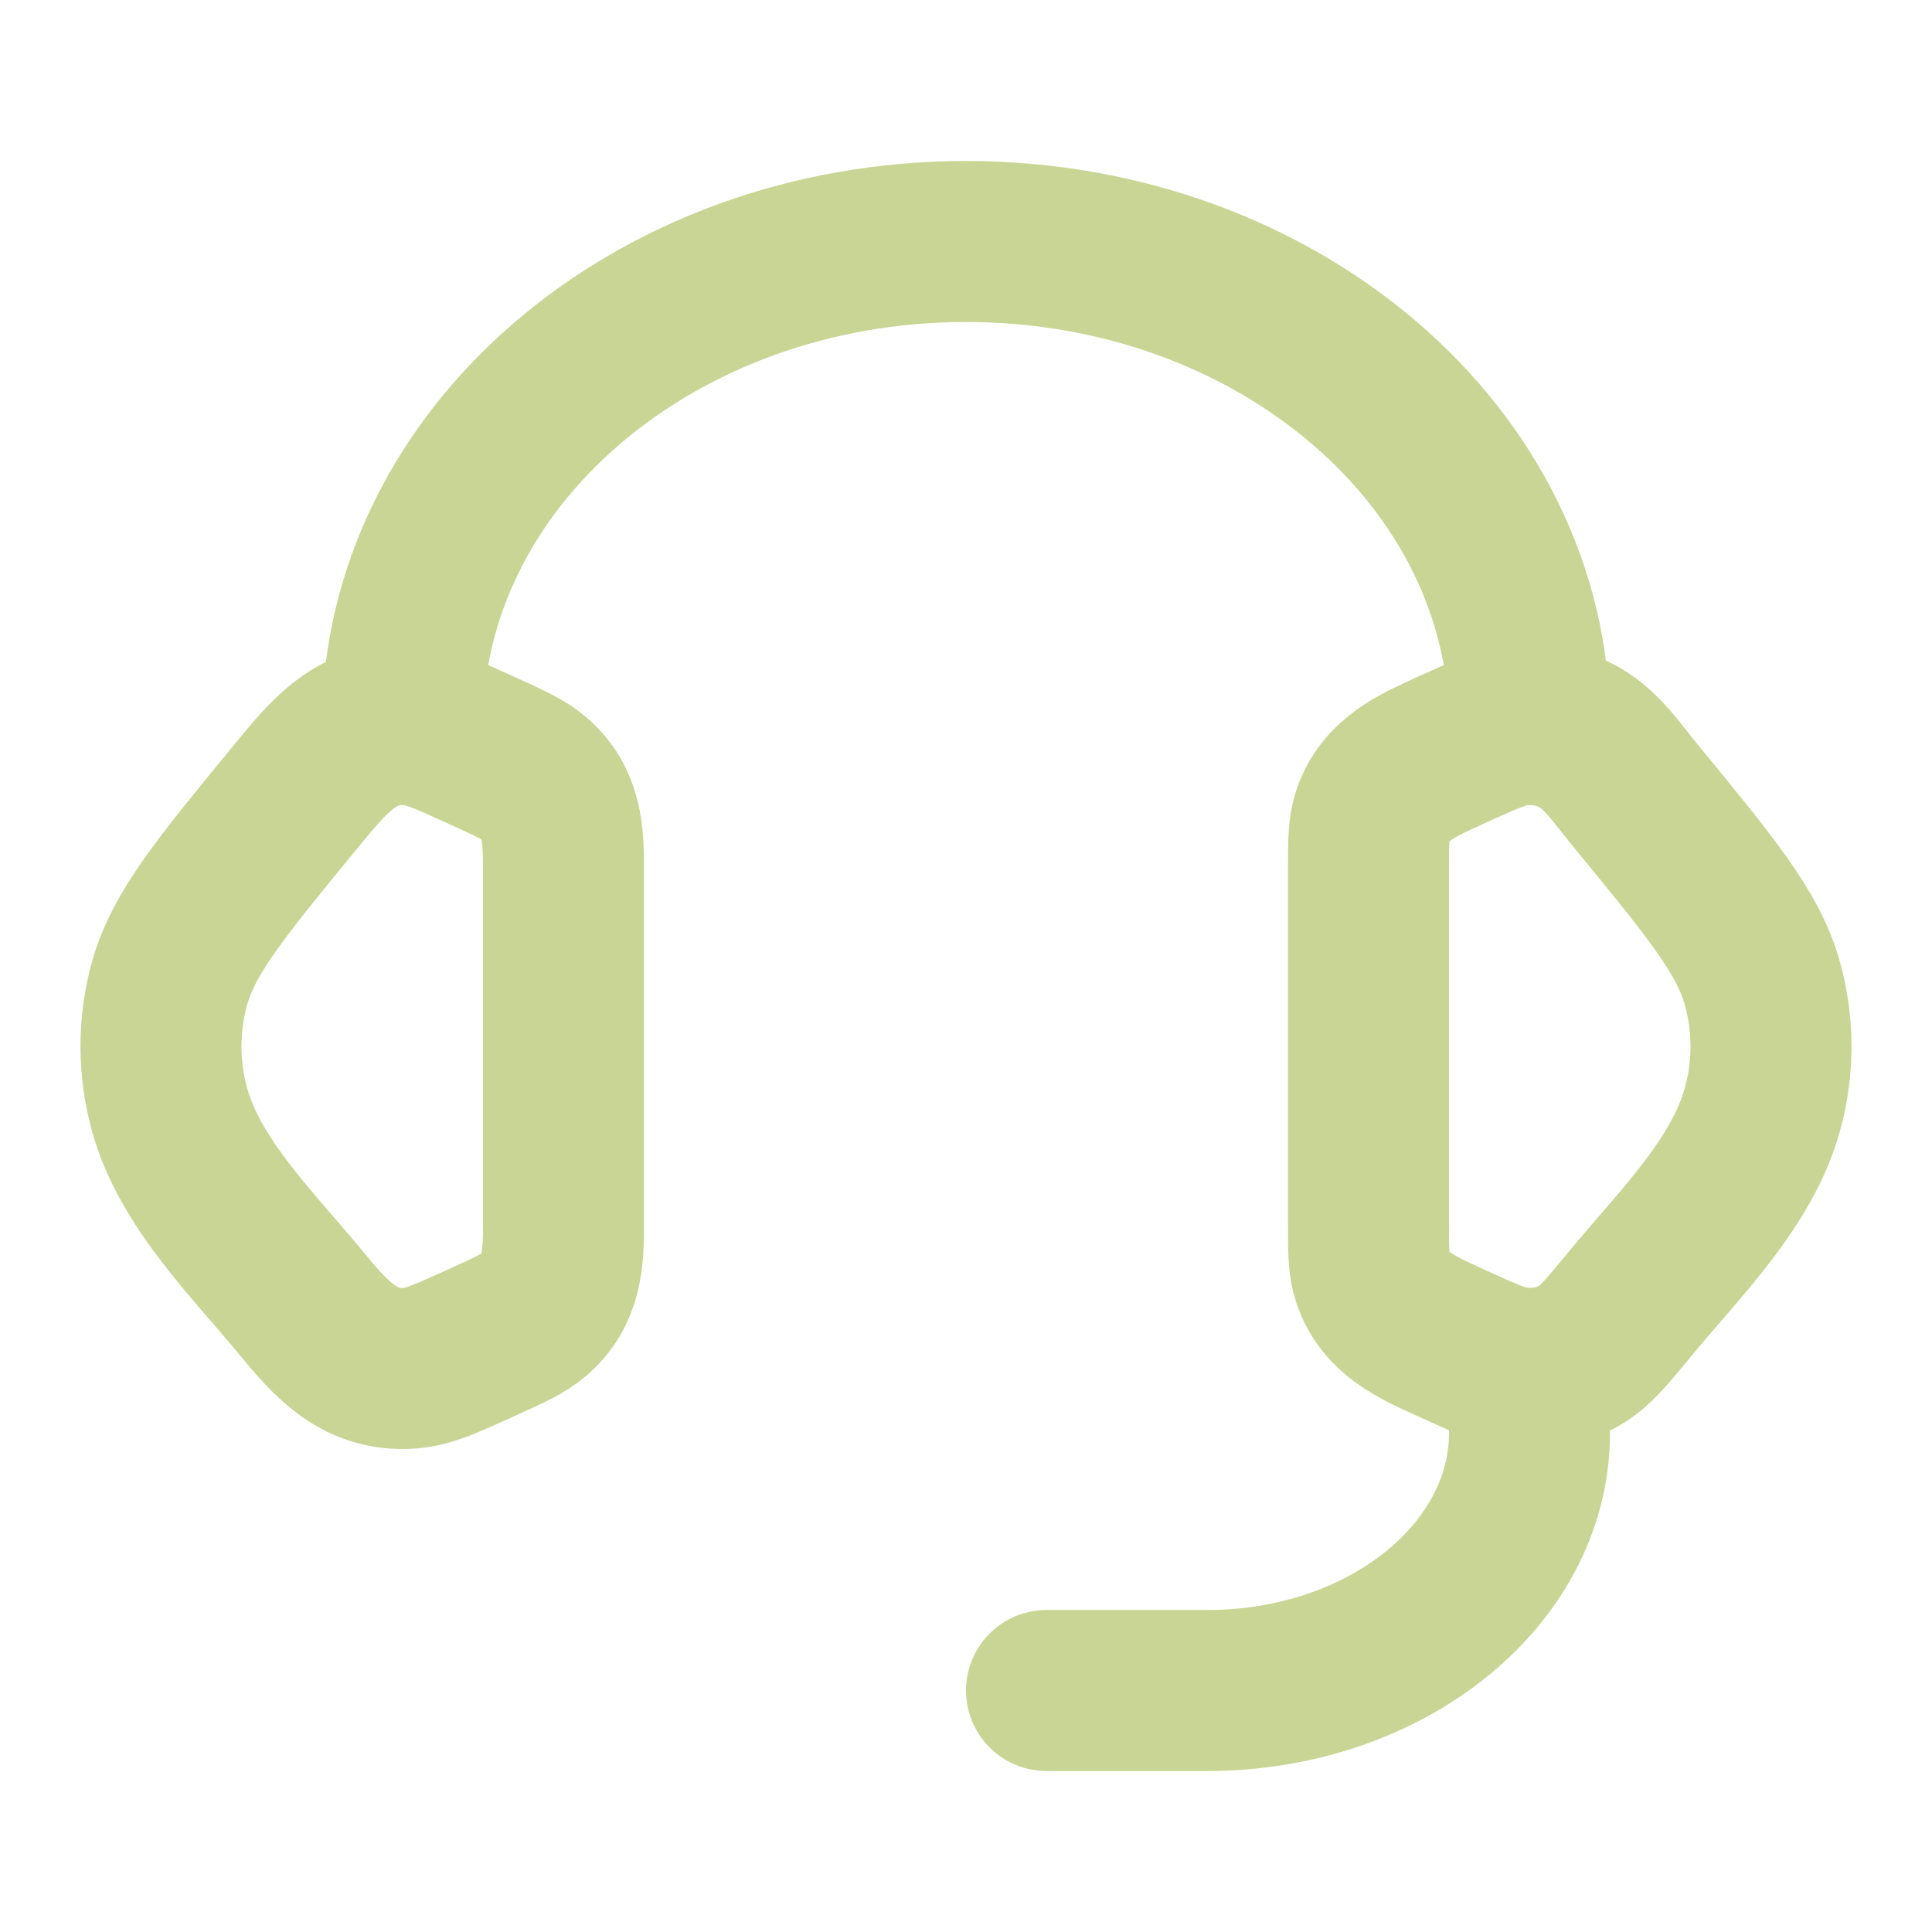
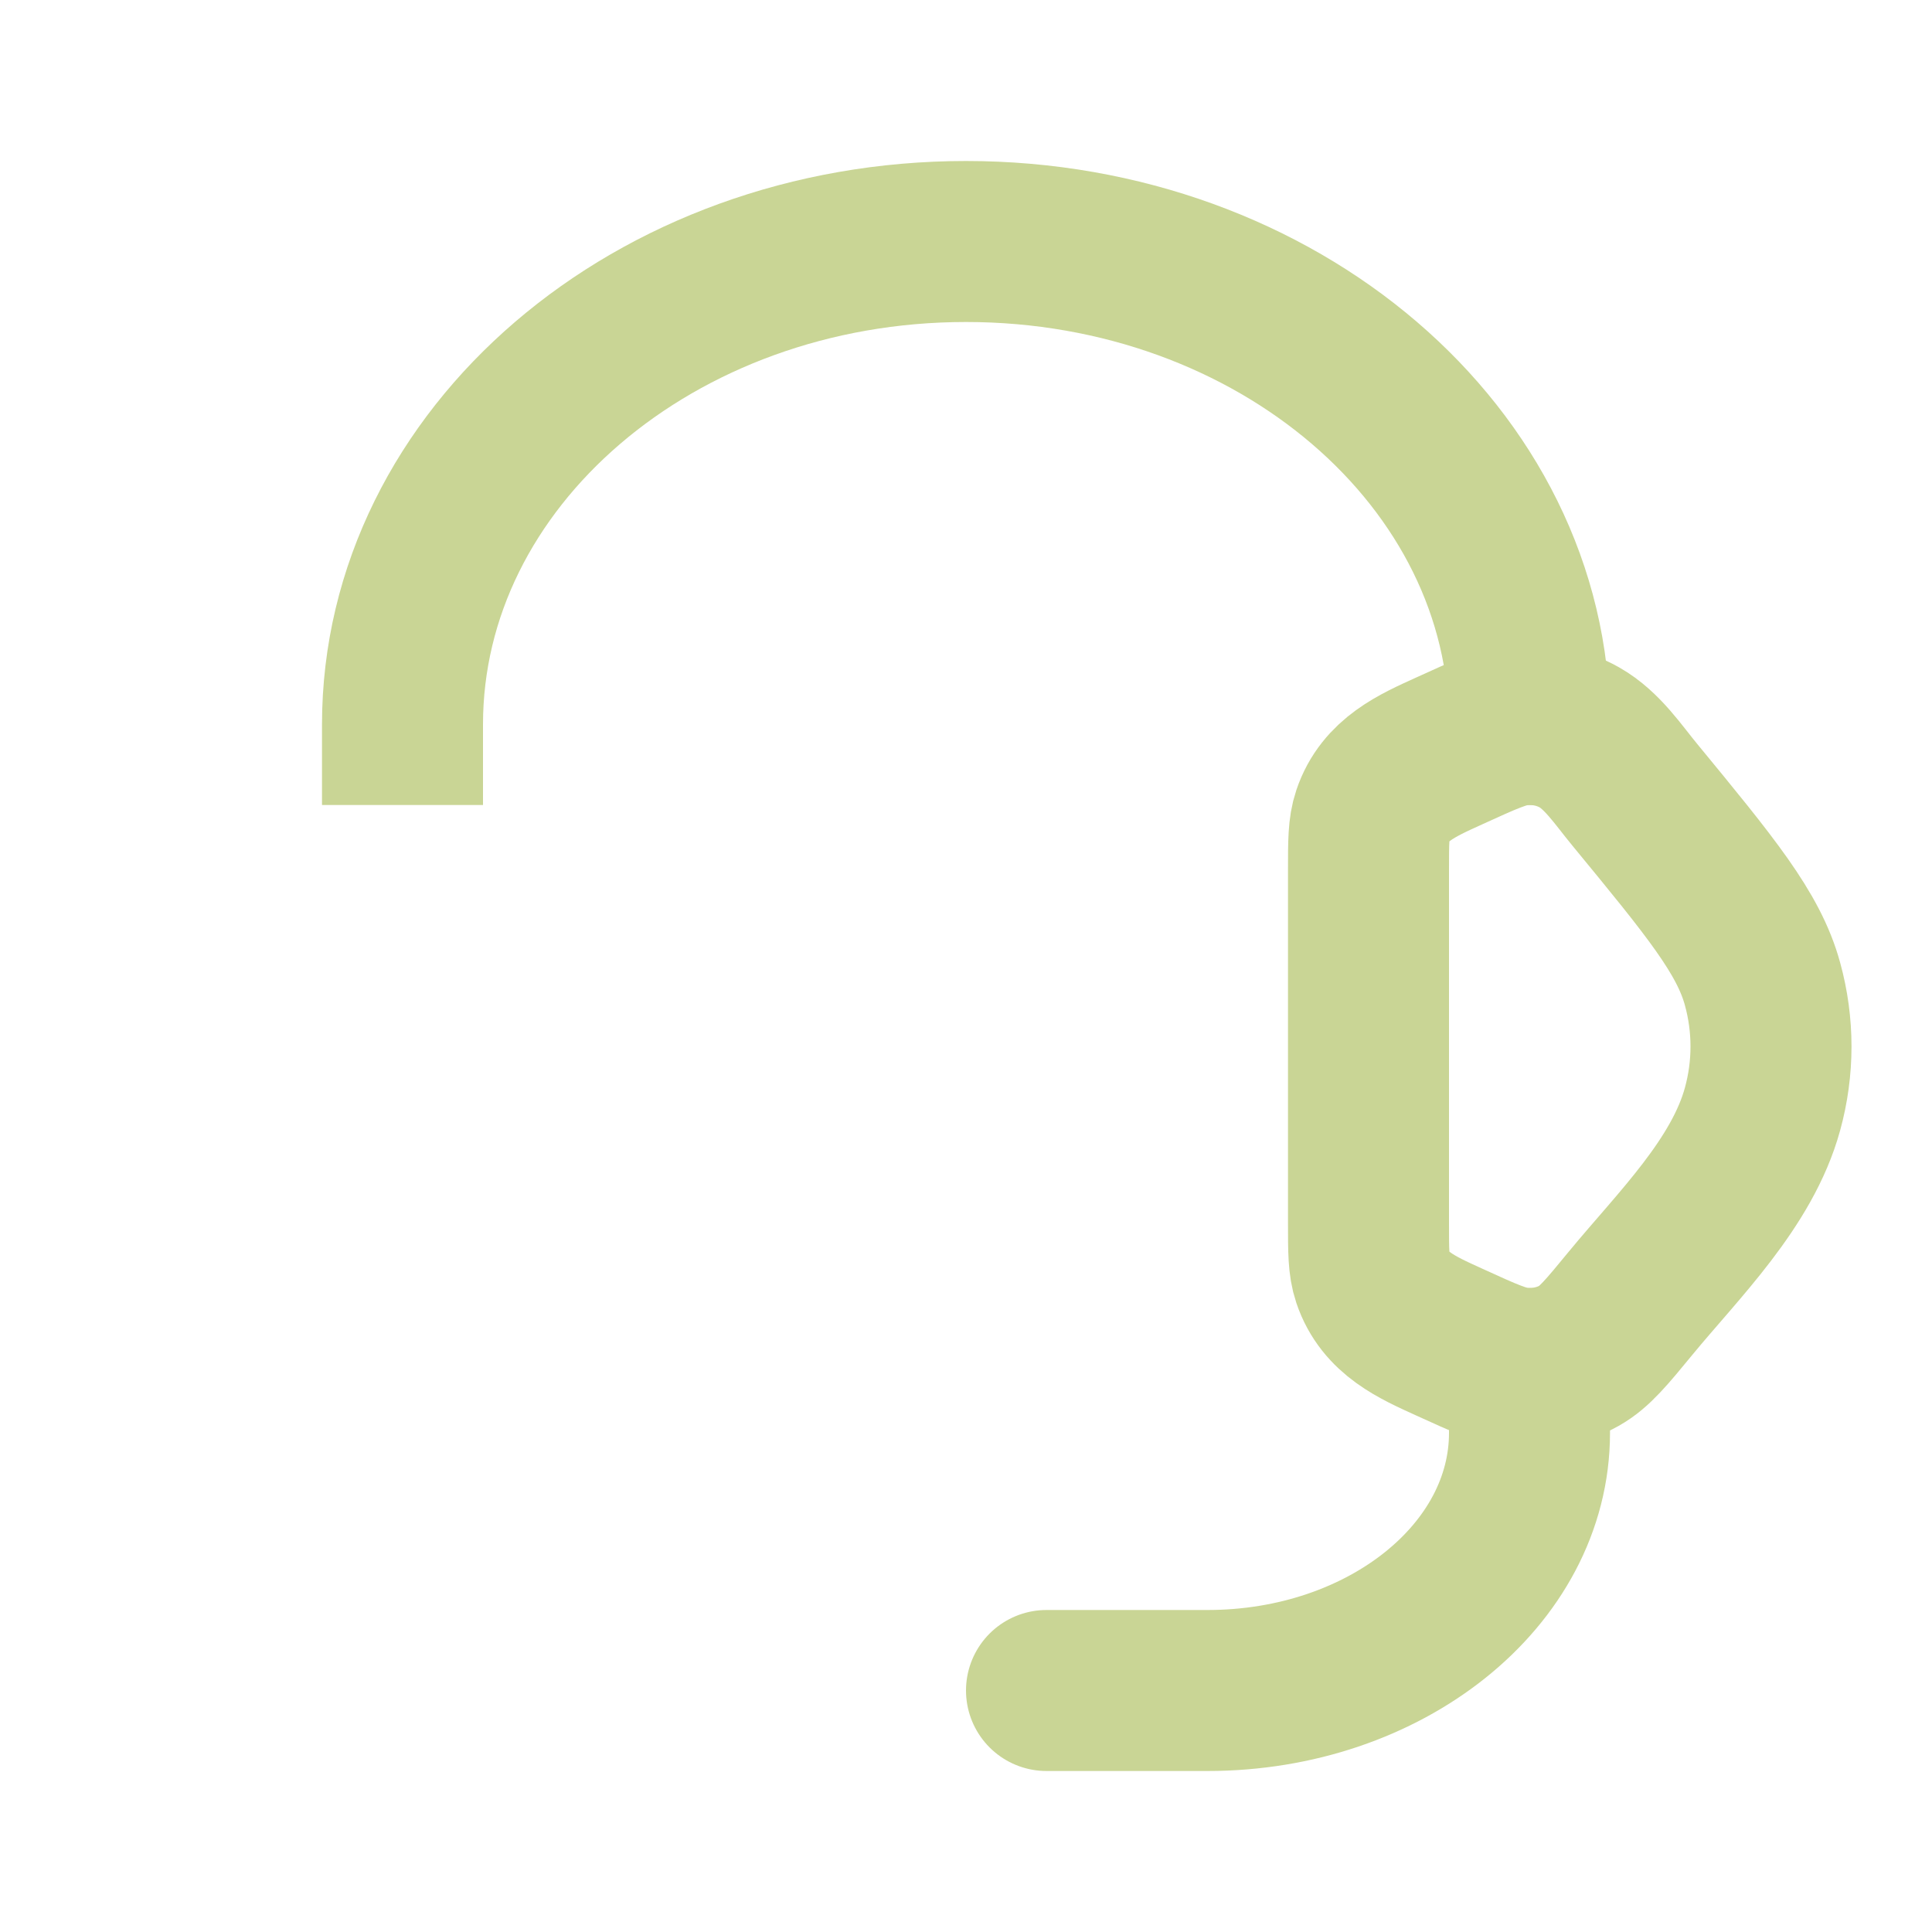
<svg xmlns="http://www.w3.org/2000/svg" width="24" height="24" viewBox="0 0 24 24" fill="none">
  <path d="M17 10.805C17 10.459 17 10.286 17.052 10.132C17.203 9.684 17.601 9.511 18.001 9.329C18.45 9.124 18.674 9.022 18.896 9.004C19.149 8.984 19.402 9.038 19.618 9.159C19.904 9.32 20.103 9.625 20.308 9.873C21.251 11.019 21.723 11.592 21.895 12.224C22.035 12.733 22.035 13.267 21.895 13.776C21.643 14.698 20.848 15.47 20.259 16.185C19.958 16.551 19.808 16.734 19.618 16.841C19.402 16.962 19.149 17.016 18.896 16.996C18.674 16.978 18.45 16.876 18.001 16.671C17.601 16.489 17.203 16.316 17.052 15.868C17 15.714 17 15.541 17 15.195V10.805Z" stroke="#C9D595" stroke-width="2" />
-   <path d="M7 10.804C7 10.369 6.988 9.978 6.636 9.672C6.508 9.561 6.338 9.483 5.999 9.329C5.55 9.124 5.326 9.022 5.103 9.004C4.436 8.95 4.077 9.406 3.692 9.873C2.749 11.019 2.277 11.592 2.104 12.223C1.965 12.733 1.965 13.267 2.104 13.776C2.356 14.698 3.152 15.47 3.74 16.185C4.111 16.636 4.466 17.047 5.103 16.996C5.326 16.978 5.55 16.875 5.999 16.671C6.338 16.517 6.508 16.439 6.636 16.328C6.988 16.022 7 15.631 7 15.195V10.804Z" stroke="#C9D595" stroke-width="2" />
  <path d="M5 9C5 5.686 8.134 3 12 3C15.866 3 19 5.686 19 9" stroke="#C9D595" stroke-width="2" stroke-linecap="square" stroke-linejoin="round" />
  <path d="M19 17V17.8C19 19.567 17.209 21 15 21H13" stroke="#C9D595" stroke-width="2" stroke-linecap="round" stroke-linejoin="round" />
</svg>